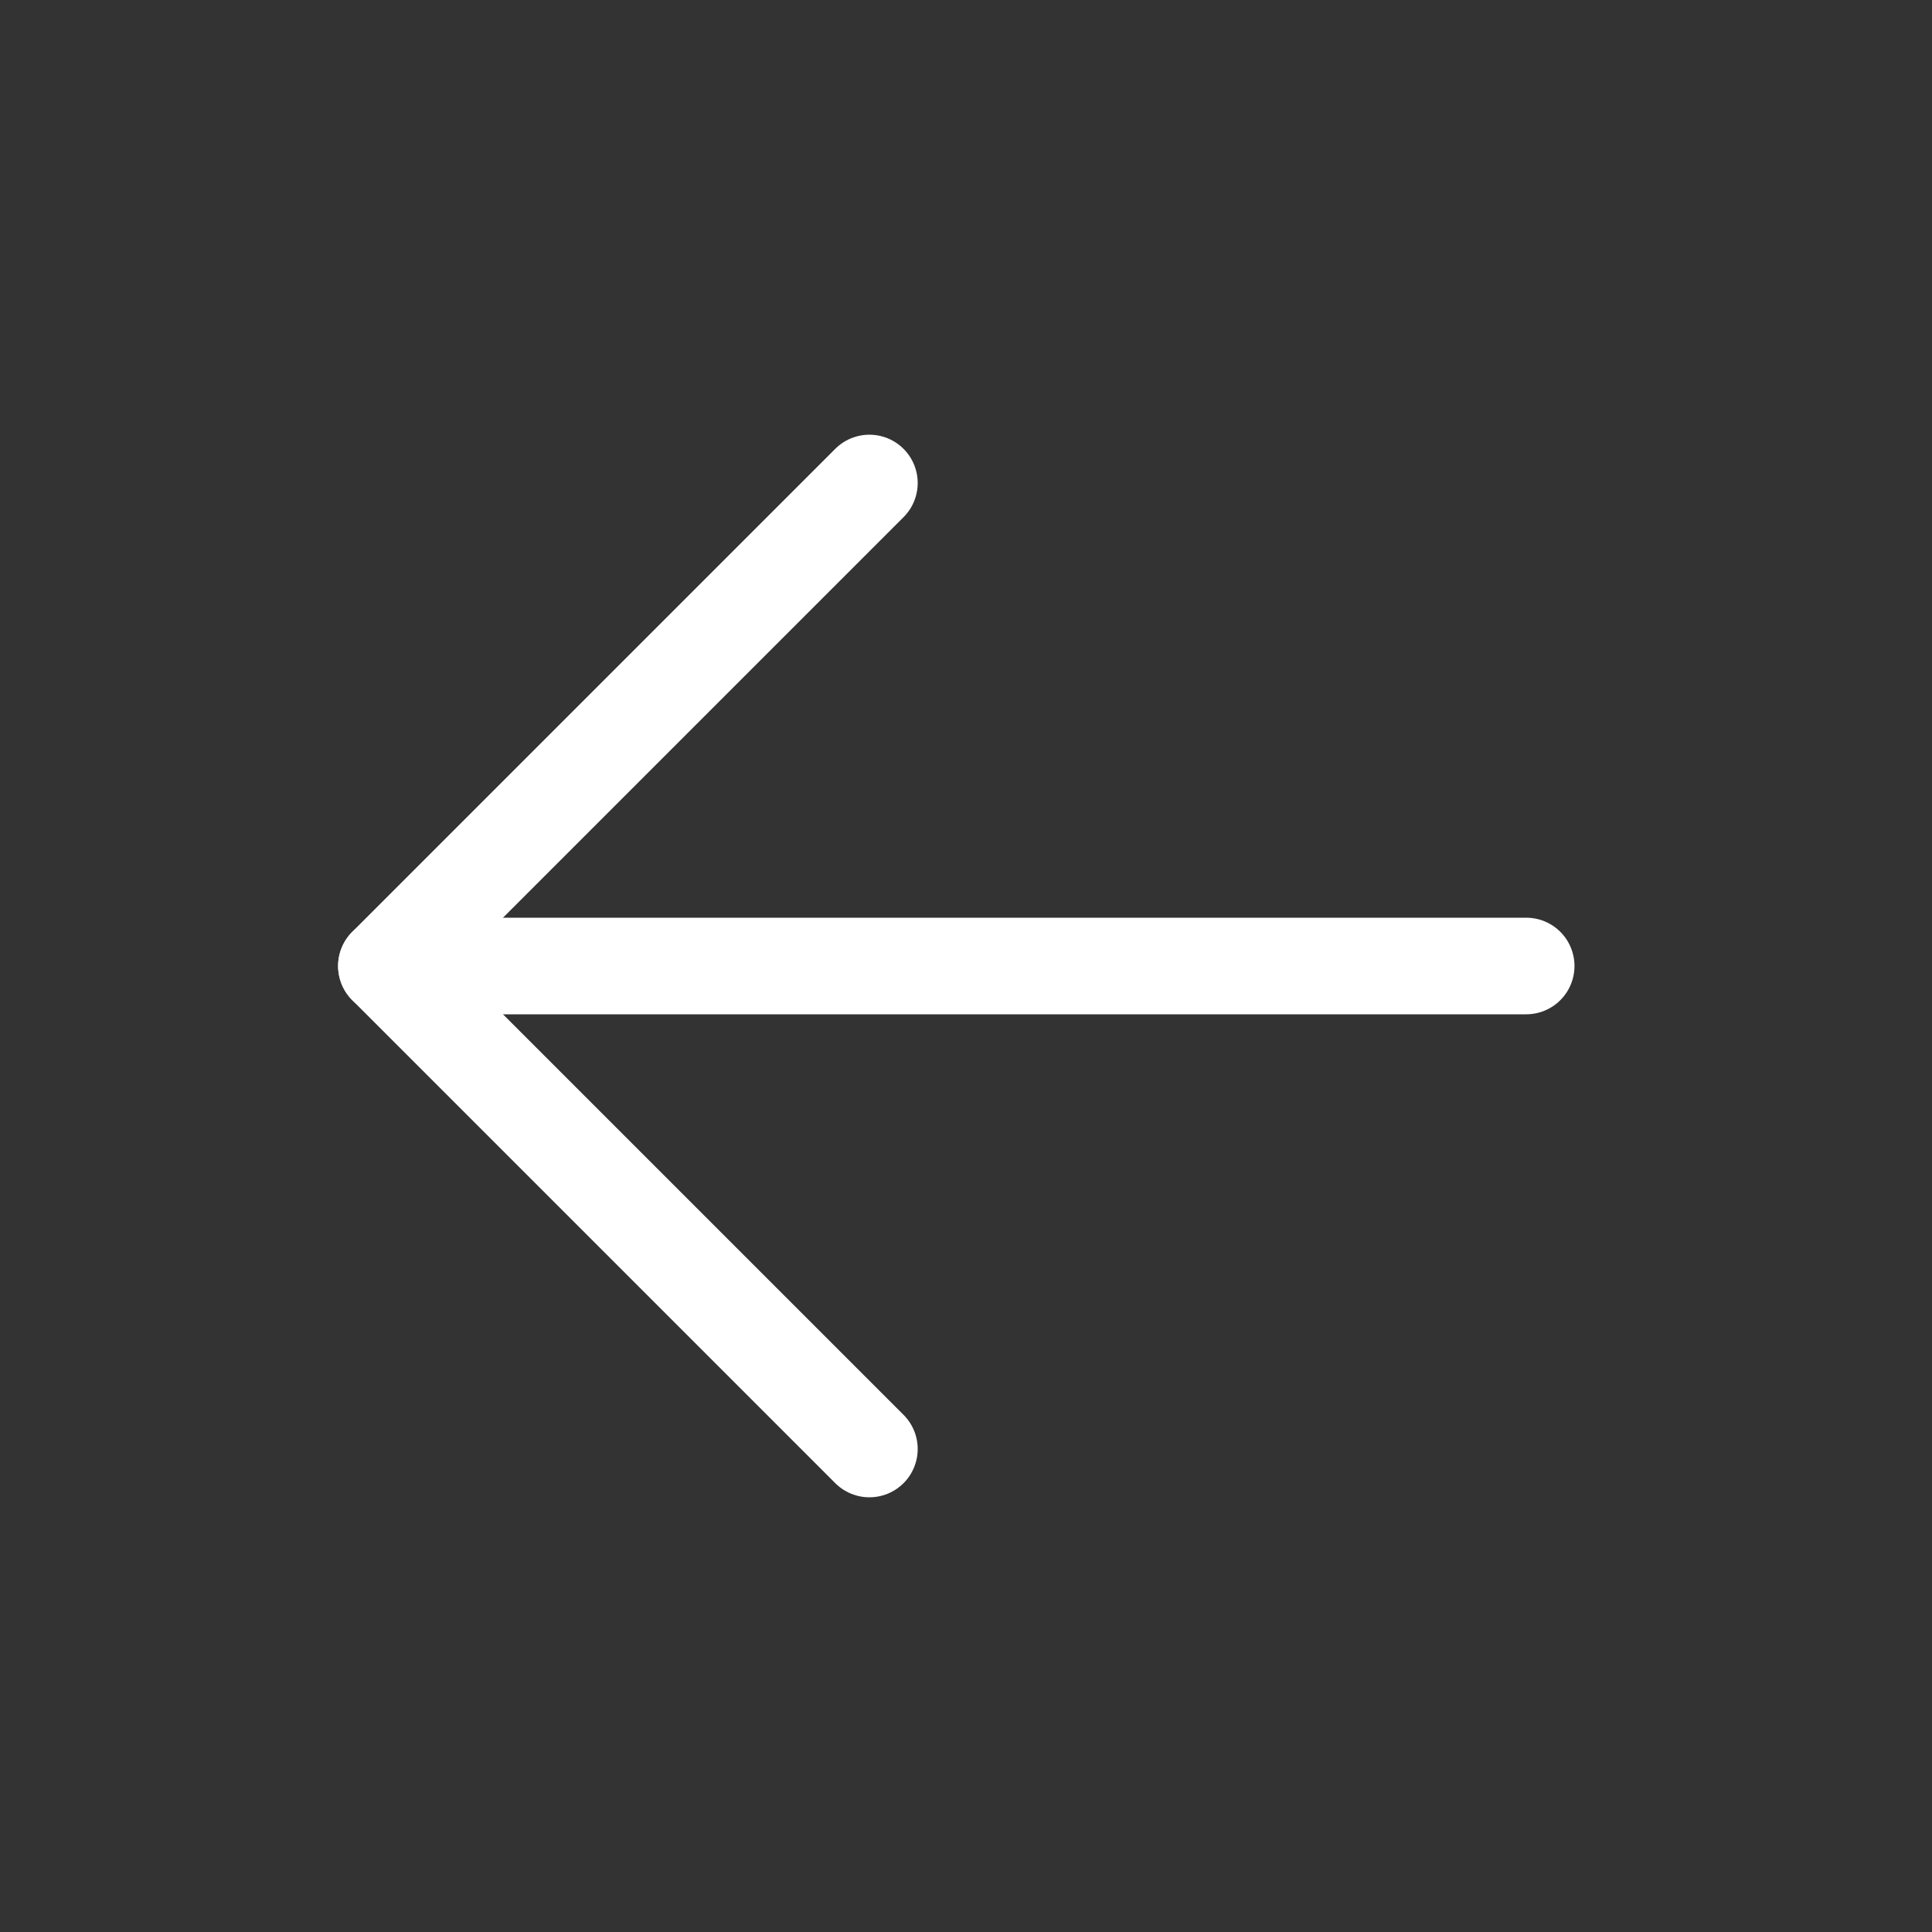
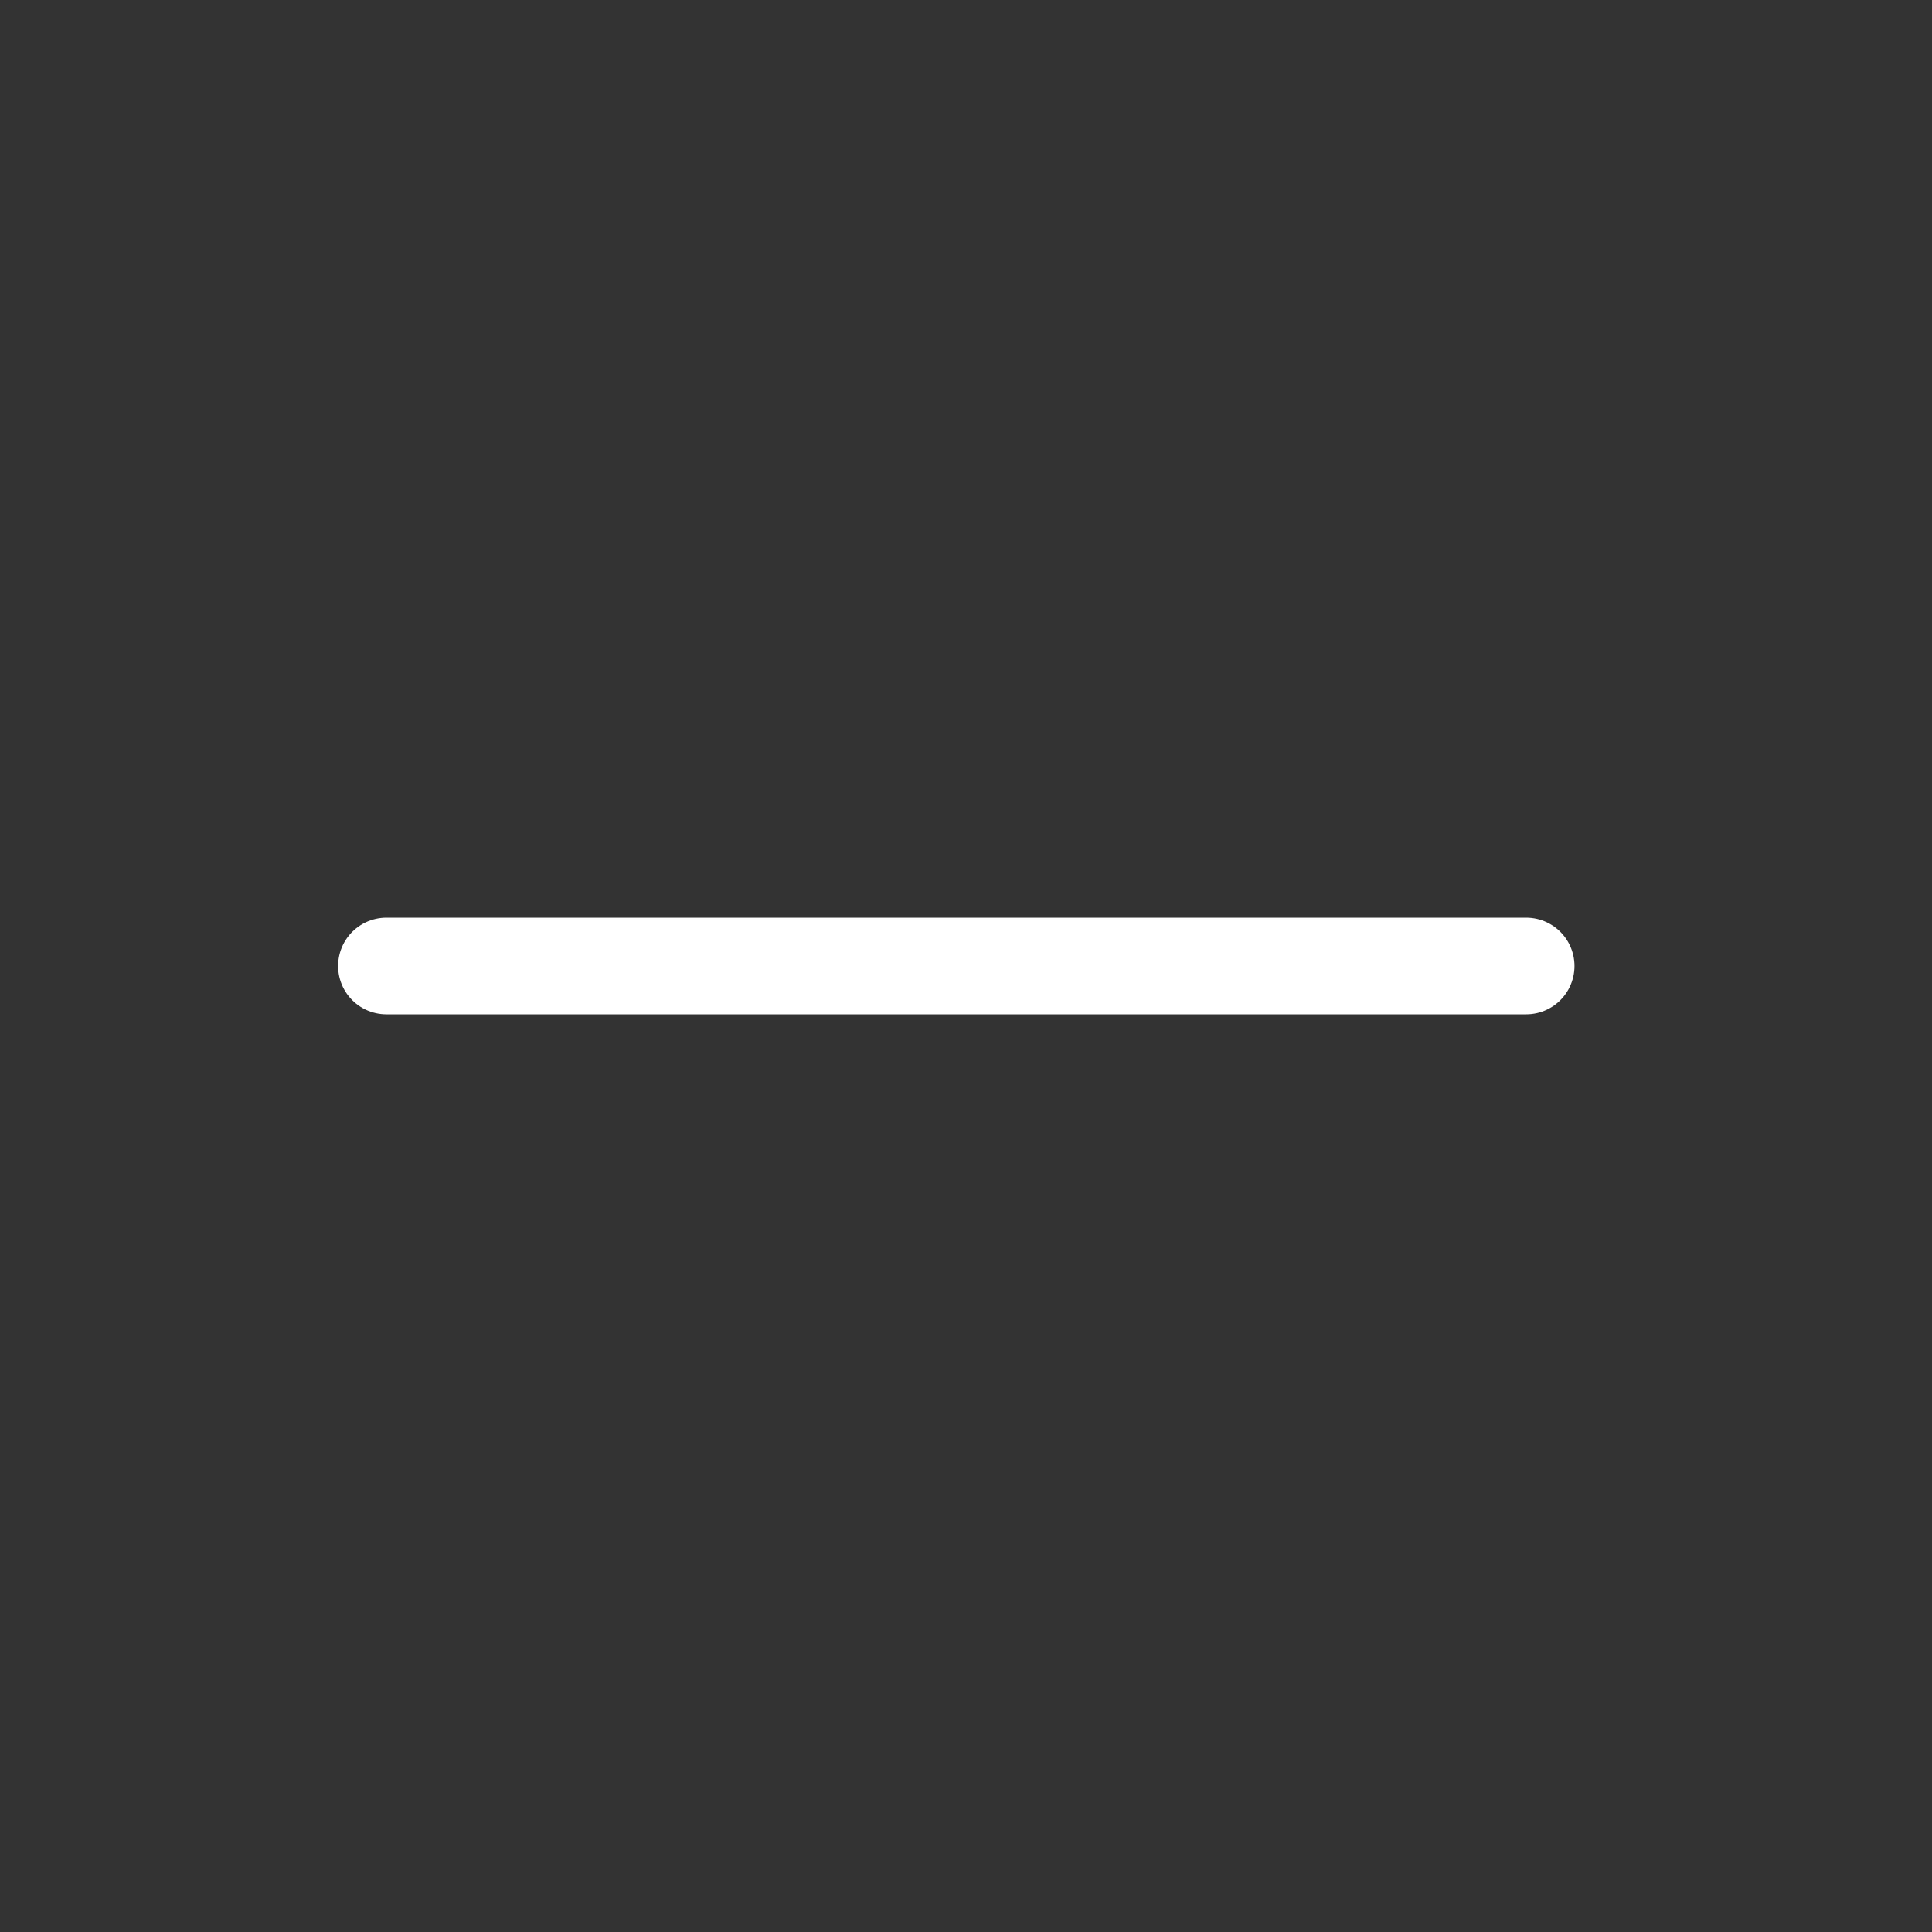
<svg xmlns="http://www.w3.org/2000/svg" width="20" height="20" viewBox="0 0 20 20" fill="none">
  <rect x="0" y="0" width="20" height="20" fill="#333333" stroke="none" />
-   <path d="M9 15L4 10L9 5" stroke="white" stroke-linecap="round" stroke-linejoin="round" />
  <path d="M15.799 10L4 10" stroke="white" stroke-linecap="round" stroke-linejoin="round" />
</svg>